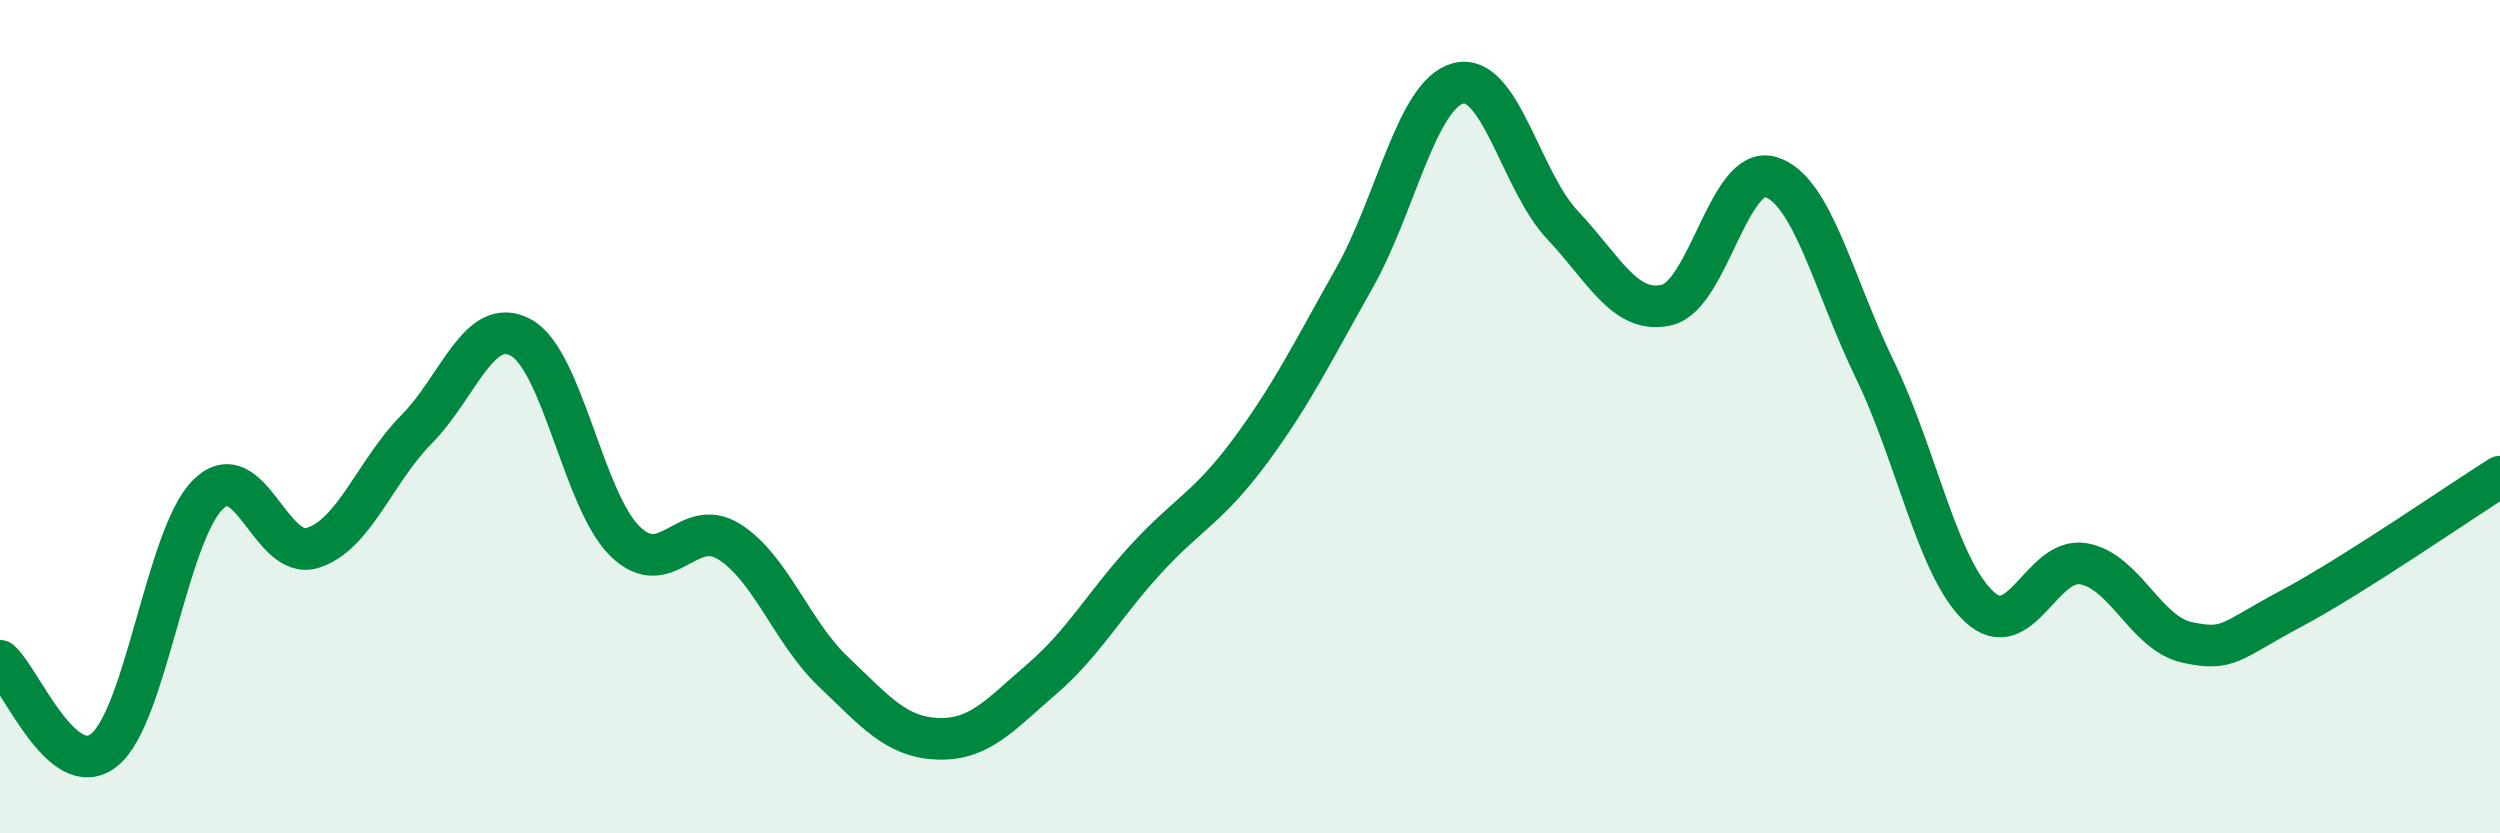
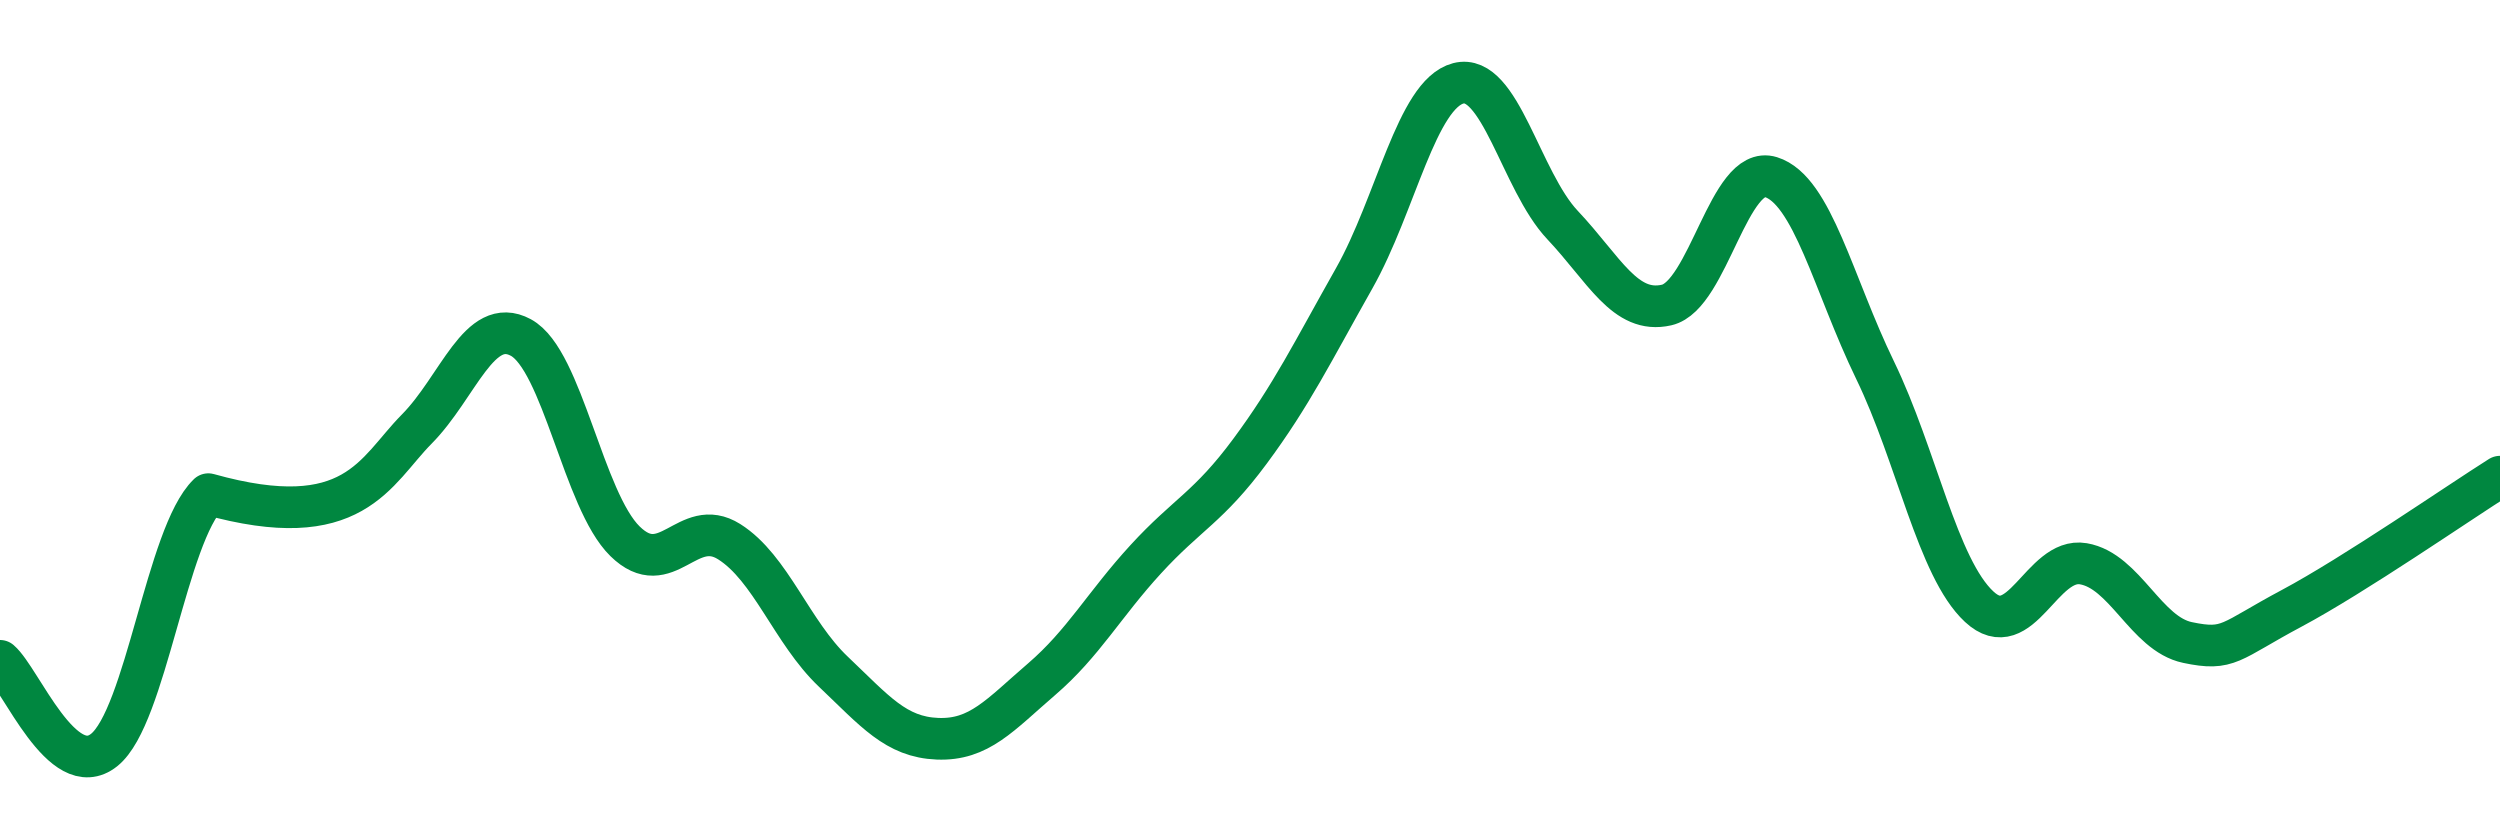
<svg xmlns="http://www.w3.org/2000/svg" width="60" height="20" viewBox="0 0 60 20">
-   <path d="M 0,15.86 C 0.5,16.29 1.5,18.8 2.5,18 C 3.5,17.2 4,12.83 5,11.86 C 6,10.89 6.5,13.46 7.5,13.15 C 8.5,12.84 9,11.31 10,10.3 C 11,9.29 11.5,7.56 12.5,8.1 C 13.5,8.64 14,12.01 15,12.99 C 16,13.97 16.5,12.37 17.5,13 C 18.5,13.63 19,15.17 20,16.12 C 21,17.07 21.5,17.69 22.5,17.73 C 23.5,17.77 24,17.16 25,16.3 C 26,15.44 26.5,14.51 27.5,13.42 C 28.5,12.33 29,12.18 30,10.83 C 31,9.48 31.5,8.45 32.5,6.68 C 33.5,4.91 34,2.26 35,2 C 36,1.74 36.5,4.34 37.5,5.4 C 38.5,6.46 39,7.55 40,7.32 C 41,7.09 41.5,3.94 42.5,4.25 C 43.5,4.56 44,6.82 45,8.88 C 46,10.94 46.5,13.63 47.5,14.56 C 48.5,15.49 49,13.36 50,13.53 C 51,13.7 51.5,15.21 52.5,15.42 C 53.5,15.63 53.5,15.4 55,14.6 C 56.5,13.8 59,12.07 60,11.44L60 20L0 20Z" fill="#008740" opacity="0.1" stroke-linecap="round" stroke-linejoin="round" />
-   <path d="M 0,15.86 C 0.5,16.29 1.5,18.8 2.5,18 C 3.5,17.2 4,12.83 5,11.86 C 6,10.89 6.5,13.46 7.5,13.15 C 8.5,12.84 9,11.31 10,10.3 C 11,9.29 11.5,7.56 12.5,8.1 C 13.5,8.64 14,12.01 15,12.99 C 16,13.97 16.5,12.37 17.5,13 C 18.5,13.63 19,15.17 20,16.12 C 21,17.07 21.5,17.69 22.5,17.73 C 23.5,17.77 24,17.16 25,16.3 C 26,15.44 26.5,14.51 27.5,13.42 C 28.5,12.33 29,12.18 30,10.83 C 31,9.48 31.5,8.45 32.5,6.68 C 33.5,4.91 34,2.26 35,2 C 36,1.74 36.5,4.34 37.5,5.4 C 38.5,6.46 39,7.55 40,7.32 C 41,7.09 41.5,3.94 42.5,4.25 C 43.5,4.56 44,6.82 45,8.88 C 46,10.94 46.5,13.63 47.5,14.56 C 48.5,15.49 49,13.36 50,13.53 C 51,13.7 51.5,15.21 52.5,15.42 C 53.5,15.63 53.5,15.4 55,14.6 C 56.5,13.8 59,12.07 60,11.44" stroke="#008740" stroke-width="1" fill="none" stroke-linecap="round" stroke-linejoin="round" />
+   <path d="M 0,15.86 C 0.5,16.29 1.5,18.8 2.5,18 C 3.5,17.2 4,12.83 5,11.86 C 8.5,12.84 9,11.31 10,10.3 C 11,9.29 11.5,7.56 12.5,8.1 C 13.5,8.64 14,12.01 15,12.99 C 16,13.97 16.5,12.37 17.5,13 C 18.5,13.63 19,15.17 20,16.12 C 21,17.07 21.5,17.69 22.5,17.73 C 23.5,17.77 24,17.16 25,16.3 C 26,15.44 26.5,14.51 27.5,13.42 C 28.5,12.33 29,12.18 30,10.83 C 31,9.48 31.5,8.45 32.5,6.68 C 33.5,4.91 34,2.26 35,2 C 36,1.74 36.5,4.34 37.5,5.4 C 38.5,6.46 39,7.55 40,7.32 C 41,7.09 41.5,3.94 42.5,4.25 C 43.5,4.56 44,6.82 45,8.88 C 46,10.94 46.5,13.63 47.5,14.56 C 48.5,15.49 49,13.36 50,13.53 C 51,13.7 51.5,15.21 52.5,15.42 C 53.5,15.63 53.5,15.4 55,14.6 C 56.5,13.8 59,12.07 60,11.44" stroke="#008740" stroke-width="1" fill="none" stroke-linecap="round" stroke-linejoin="round" />
</svg>